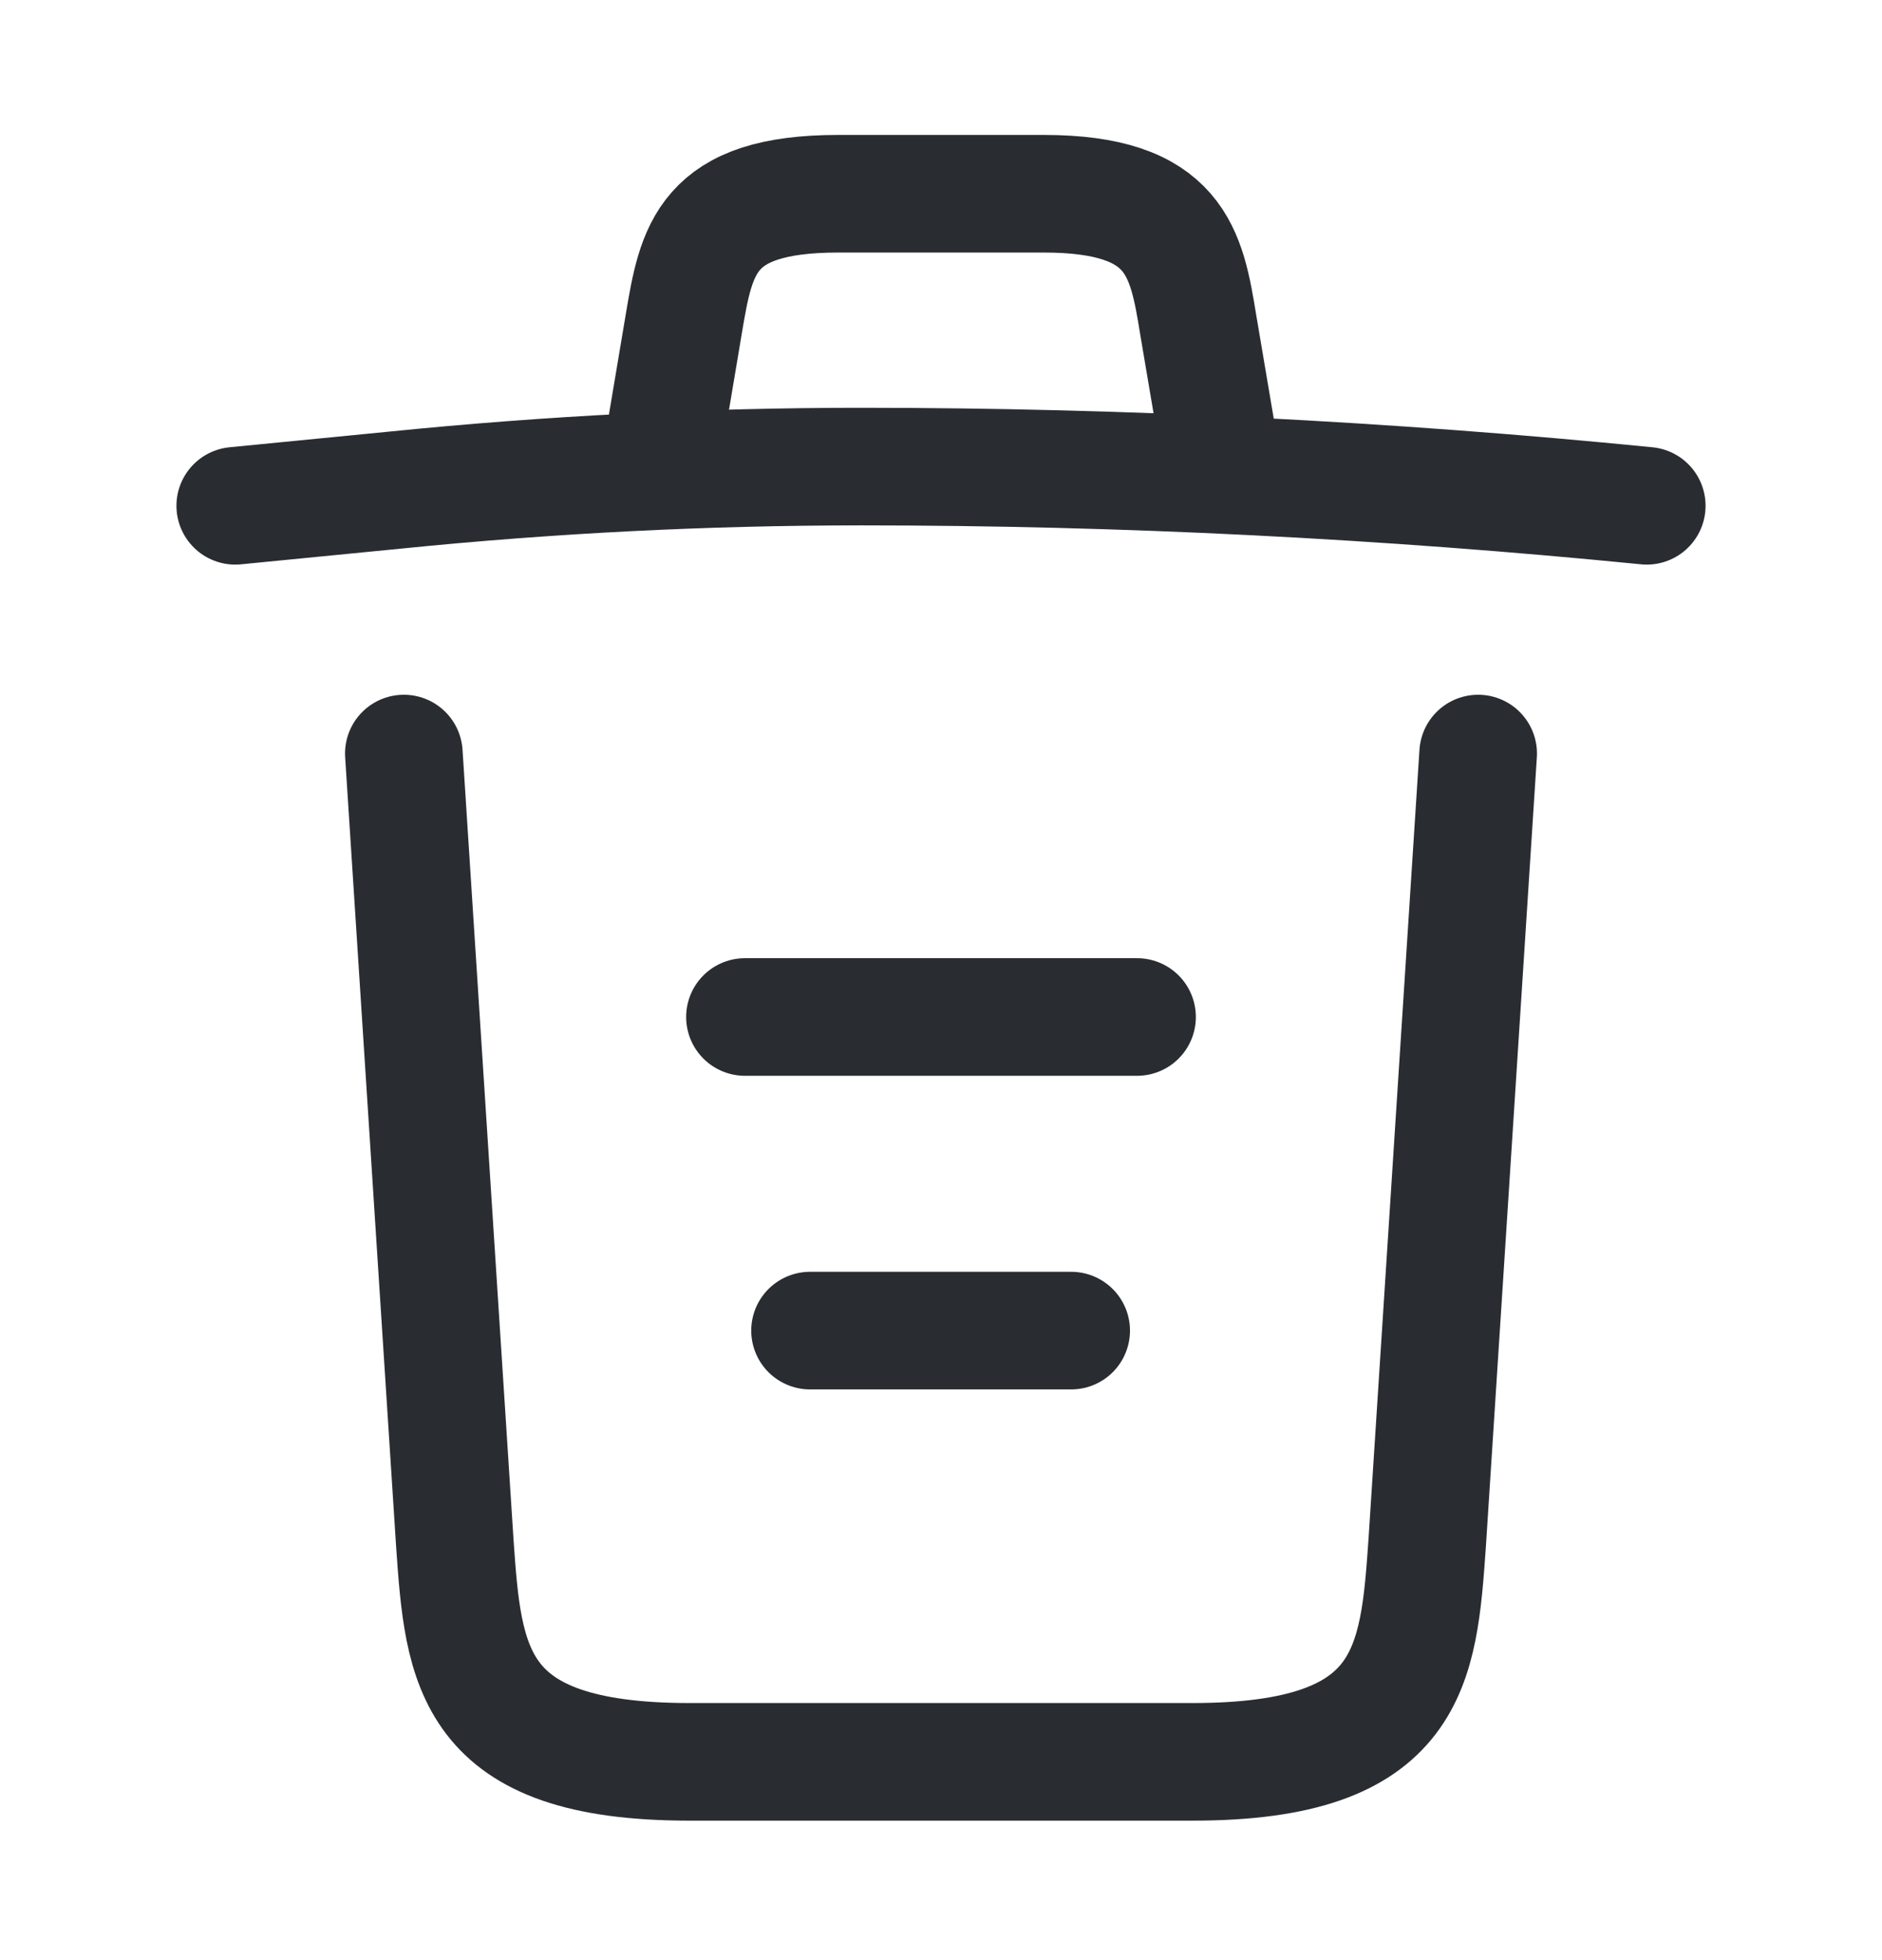
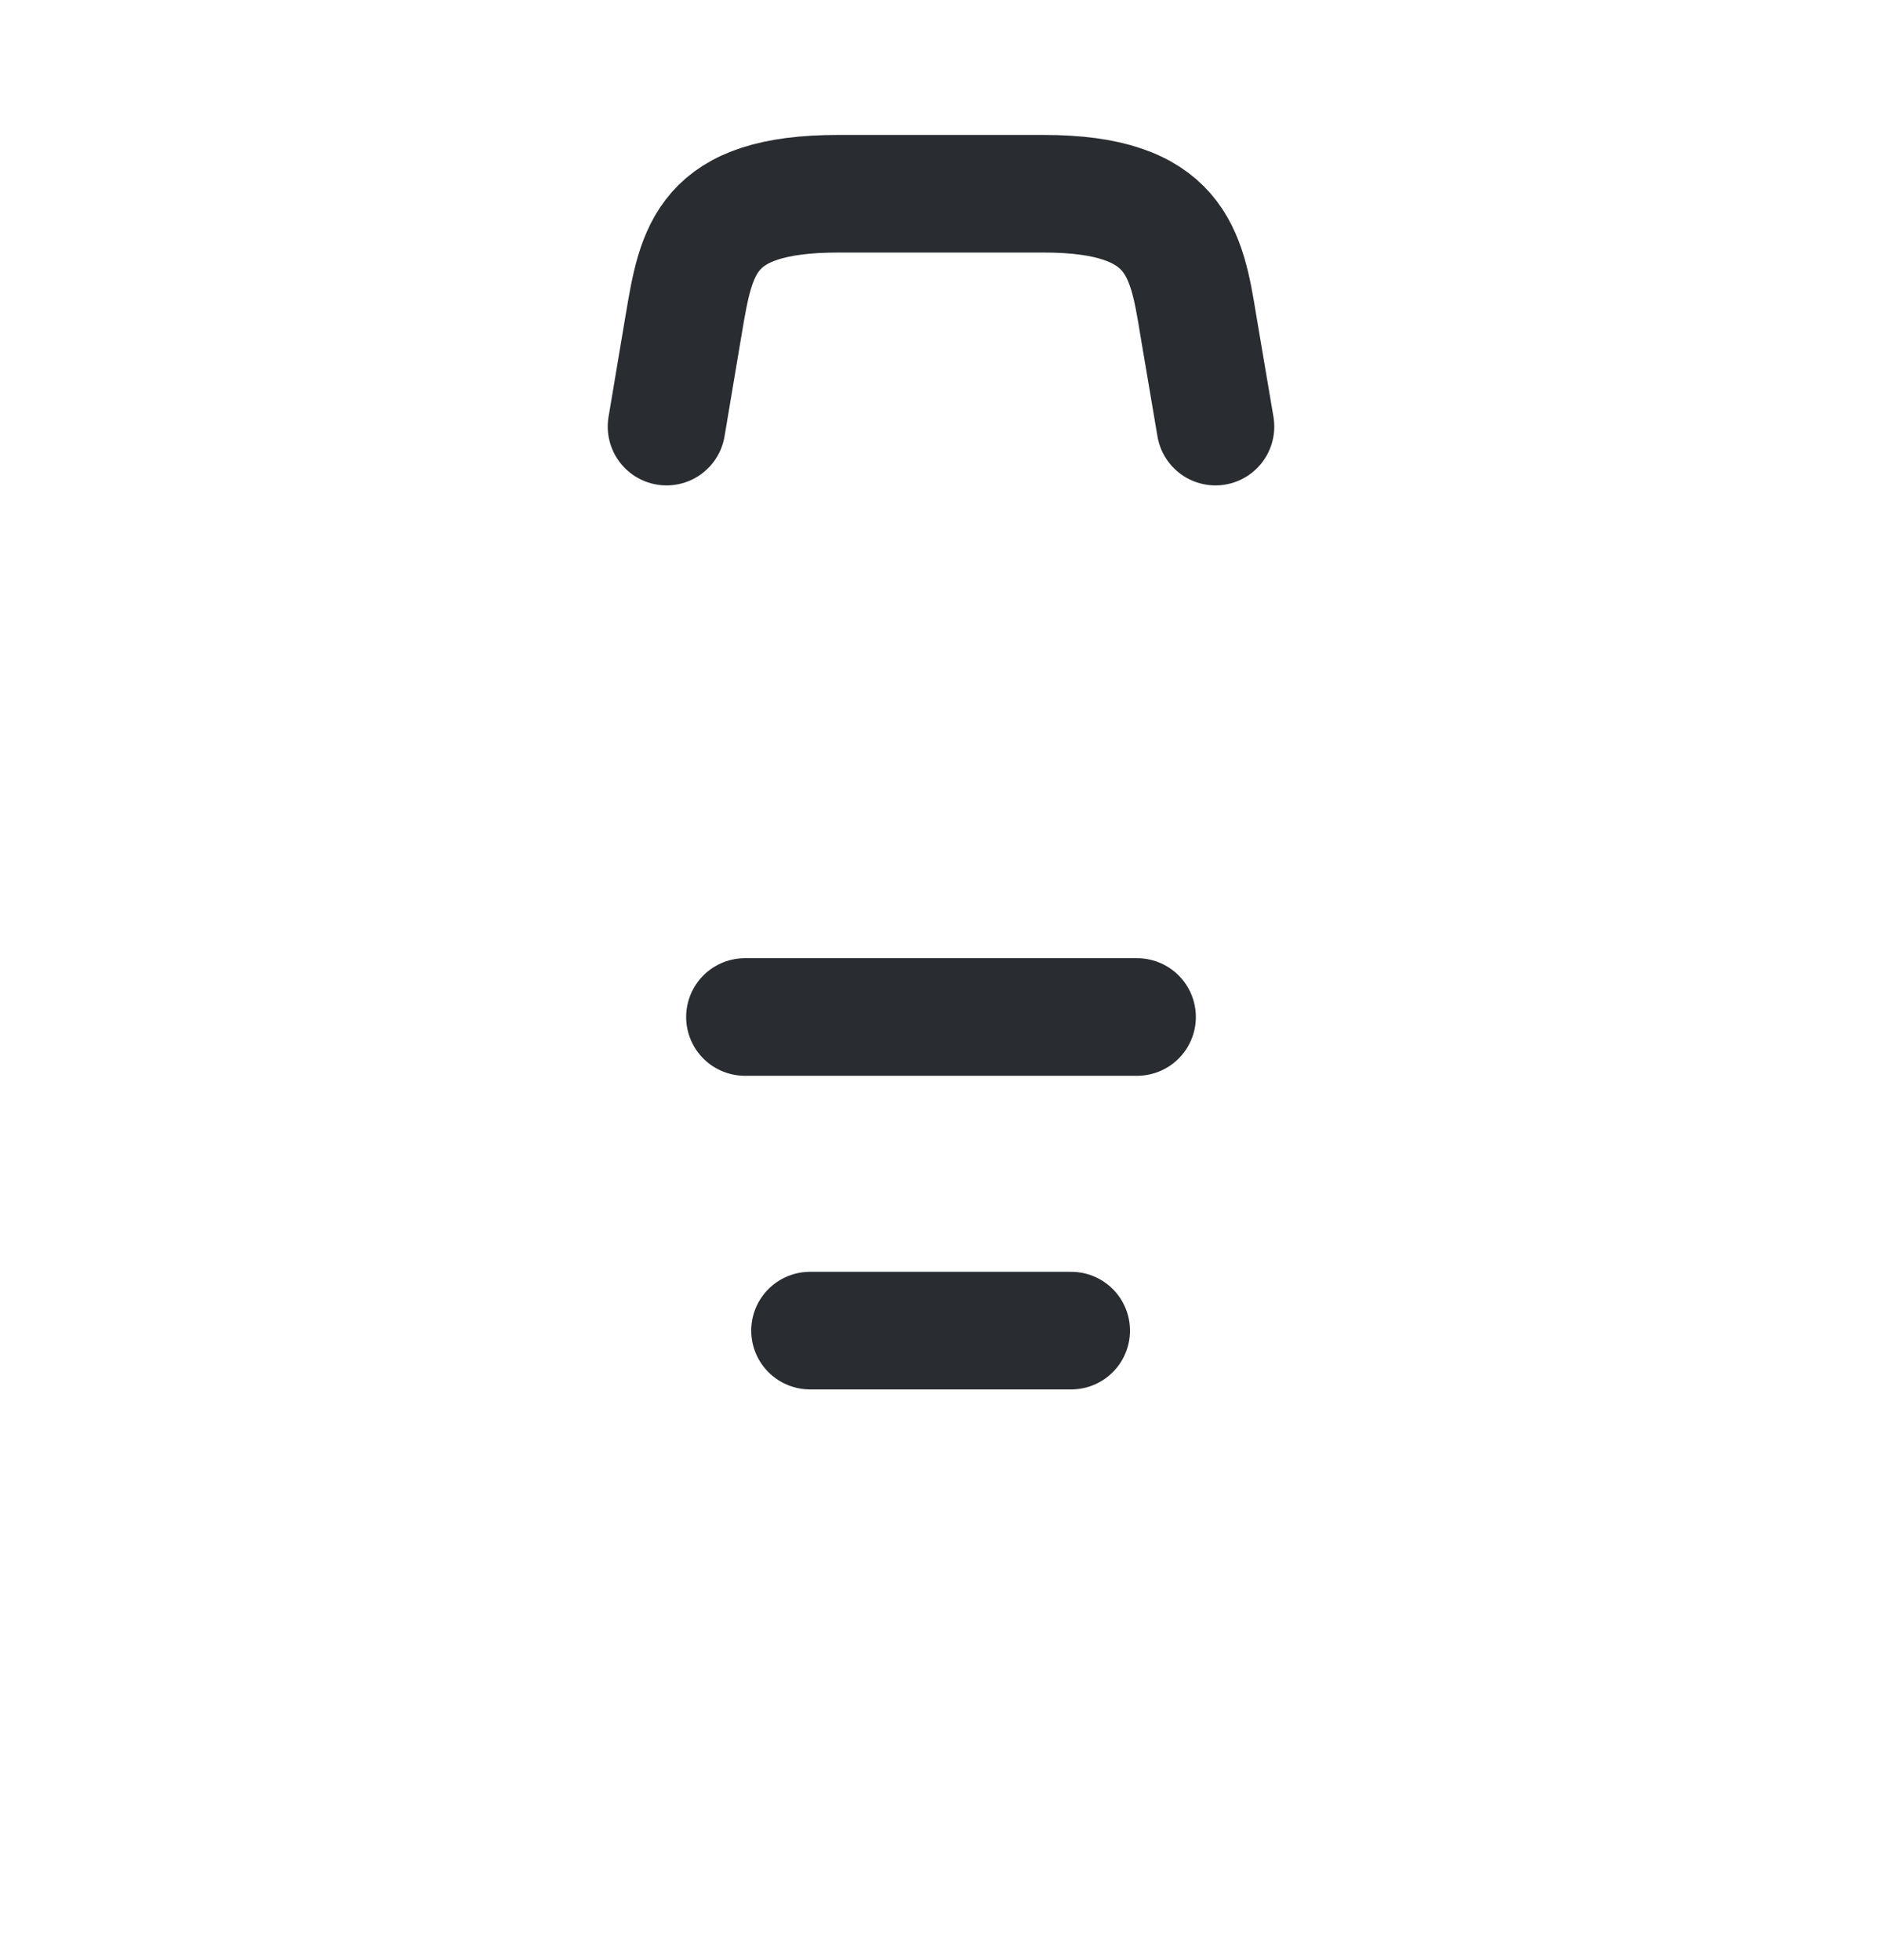
<svg xmlns="http://www.w3.org/2000/svg" width="24" height="25" viewBox="0 0 24 25" fill="none">
  <g id="vuesax/linear/trash">
    <g id="trash">
-       <path id="Vector" d="M21 6.451C17.67 6.121 14.32 5.951 10.98 5.951C9 5.951 7.02 6.051 5.04 6.251L3 6.451" stroke="#292D32" stroke-width="1.5" stroke-linecap="round" stroke-linejoin="round" />
      <path id="Vector_2" d="M8.5 5.441L8.72 4.131C8.88 3.181 9 2.471 10.69 2.471H13.31C15 2.471 15.13 3.221 15.28 4.141L15.5 5.441" stroke="#292D32" stroke-width="1.5" stroke-linecap="round" stroke-linejoin="round" />
-       <path id="Vector_3" d="M18.85 9.611L18.2 19.681C18.09 21.251 18 22.471 15.21 22.471H8.79C6 22.471 5.91 21.251 5.8 19.681L5.15 9.611" stroke="#292D32" stroke-width="1.5" stroke-linecap="round" stroke-linejoin="round" />
      <path id="Vector_4" d="M10.33 16.971H13.66" stroke="#292D32" stroke-width="1.5" stroke-linecap="round" stroke-linejoin="round" />
      <path id="Vector_5" d="M9.5 12.971H14.5" stroke="#292D32" stroke-width="1.5" stroke-linecap="round" stroke-linejoin="round" />
    </g>
  </g>
</svg>